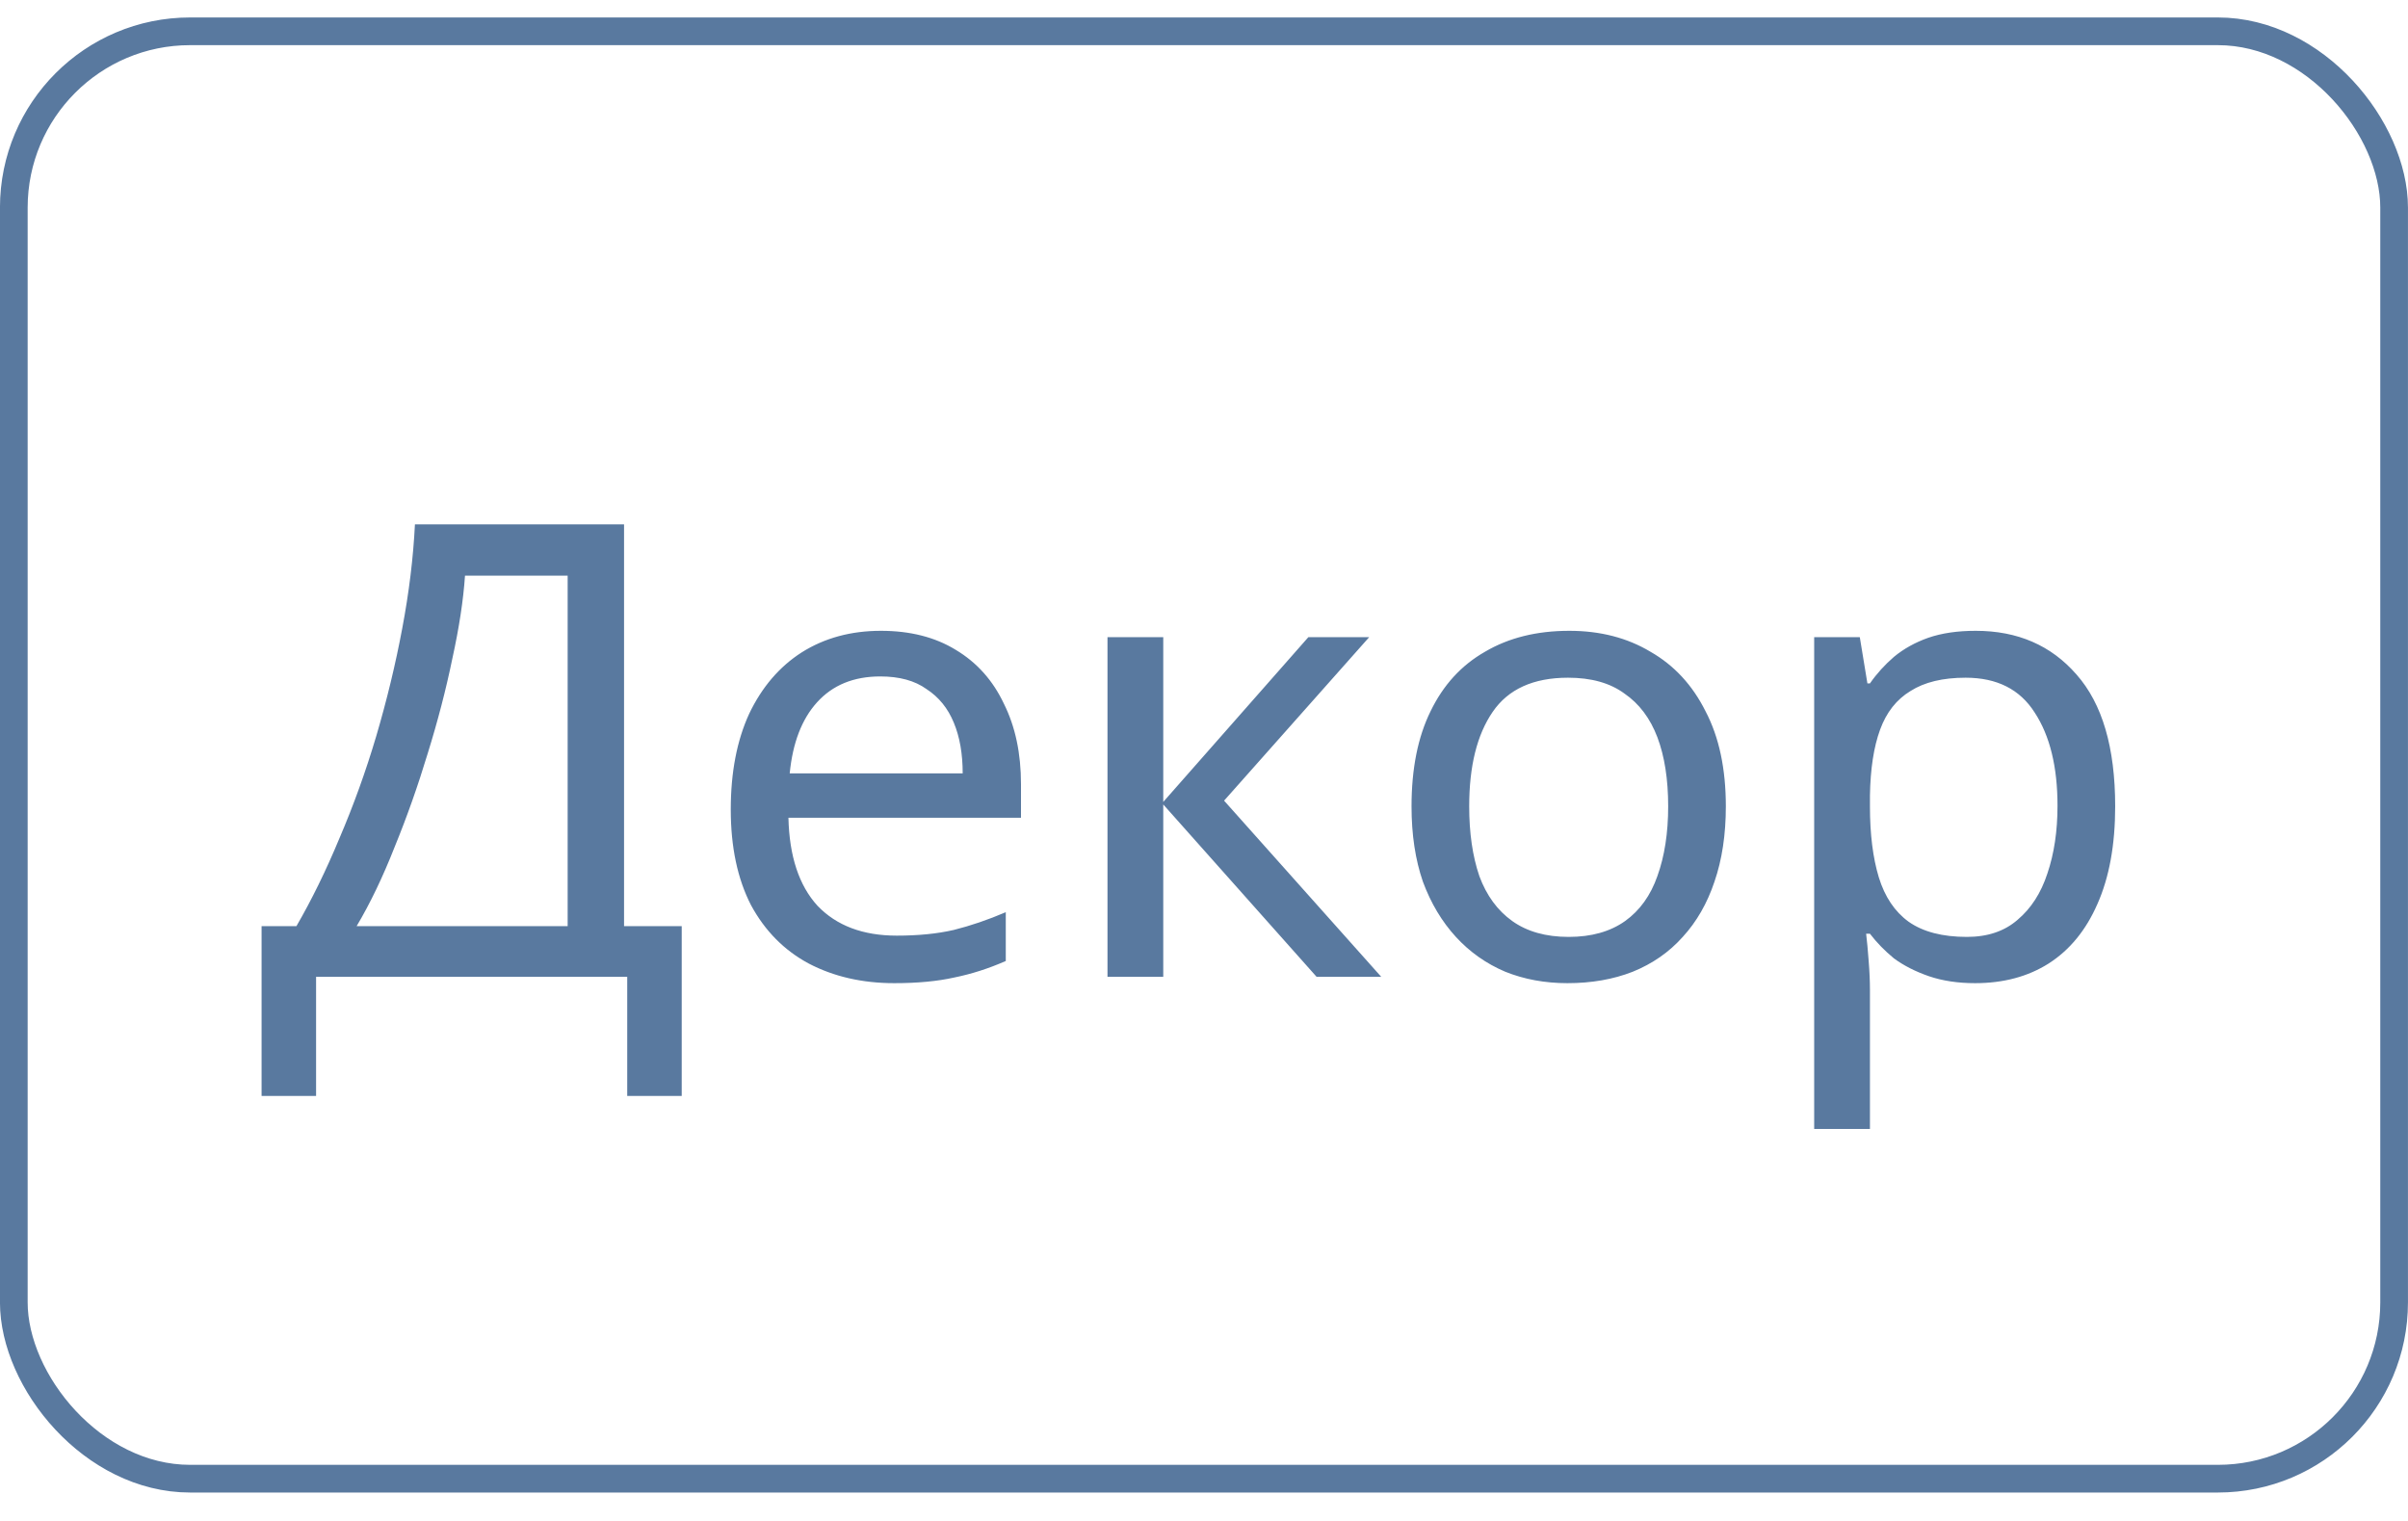
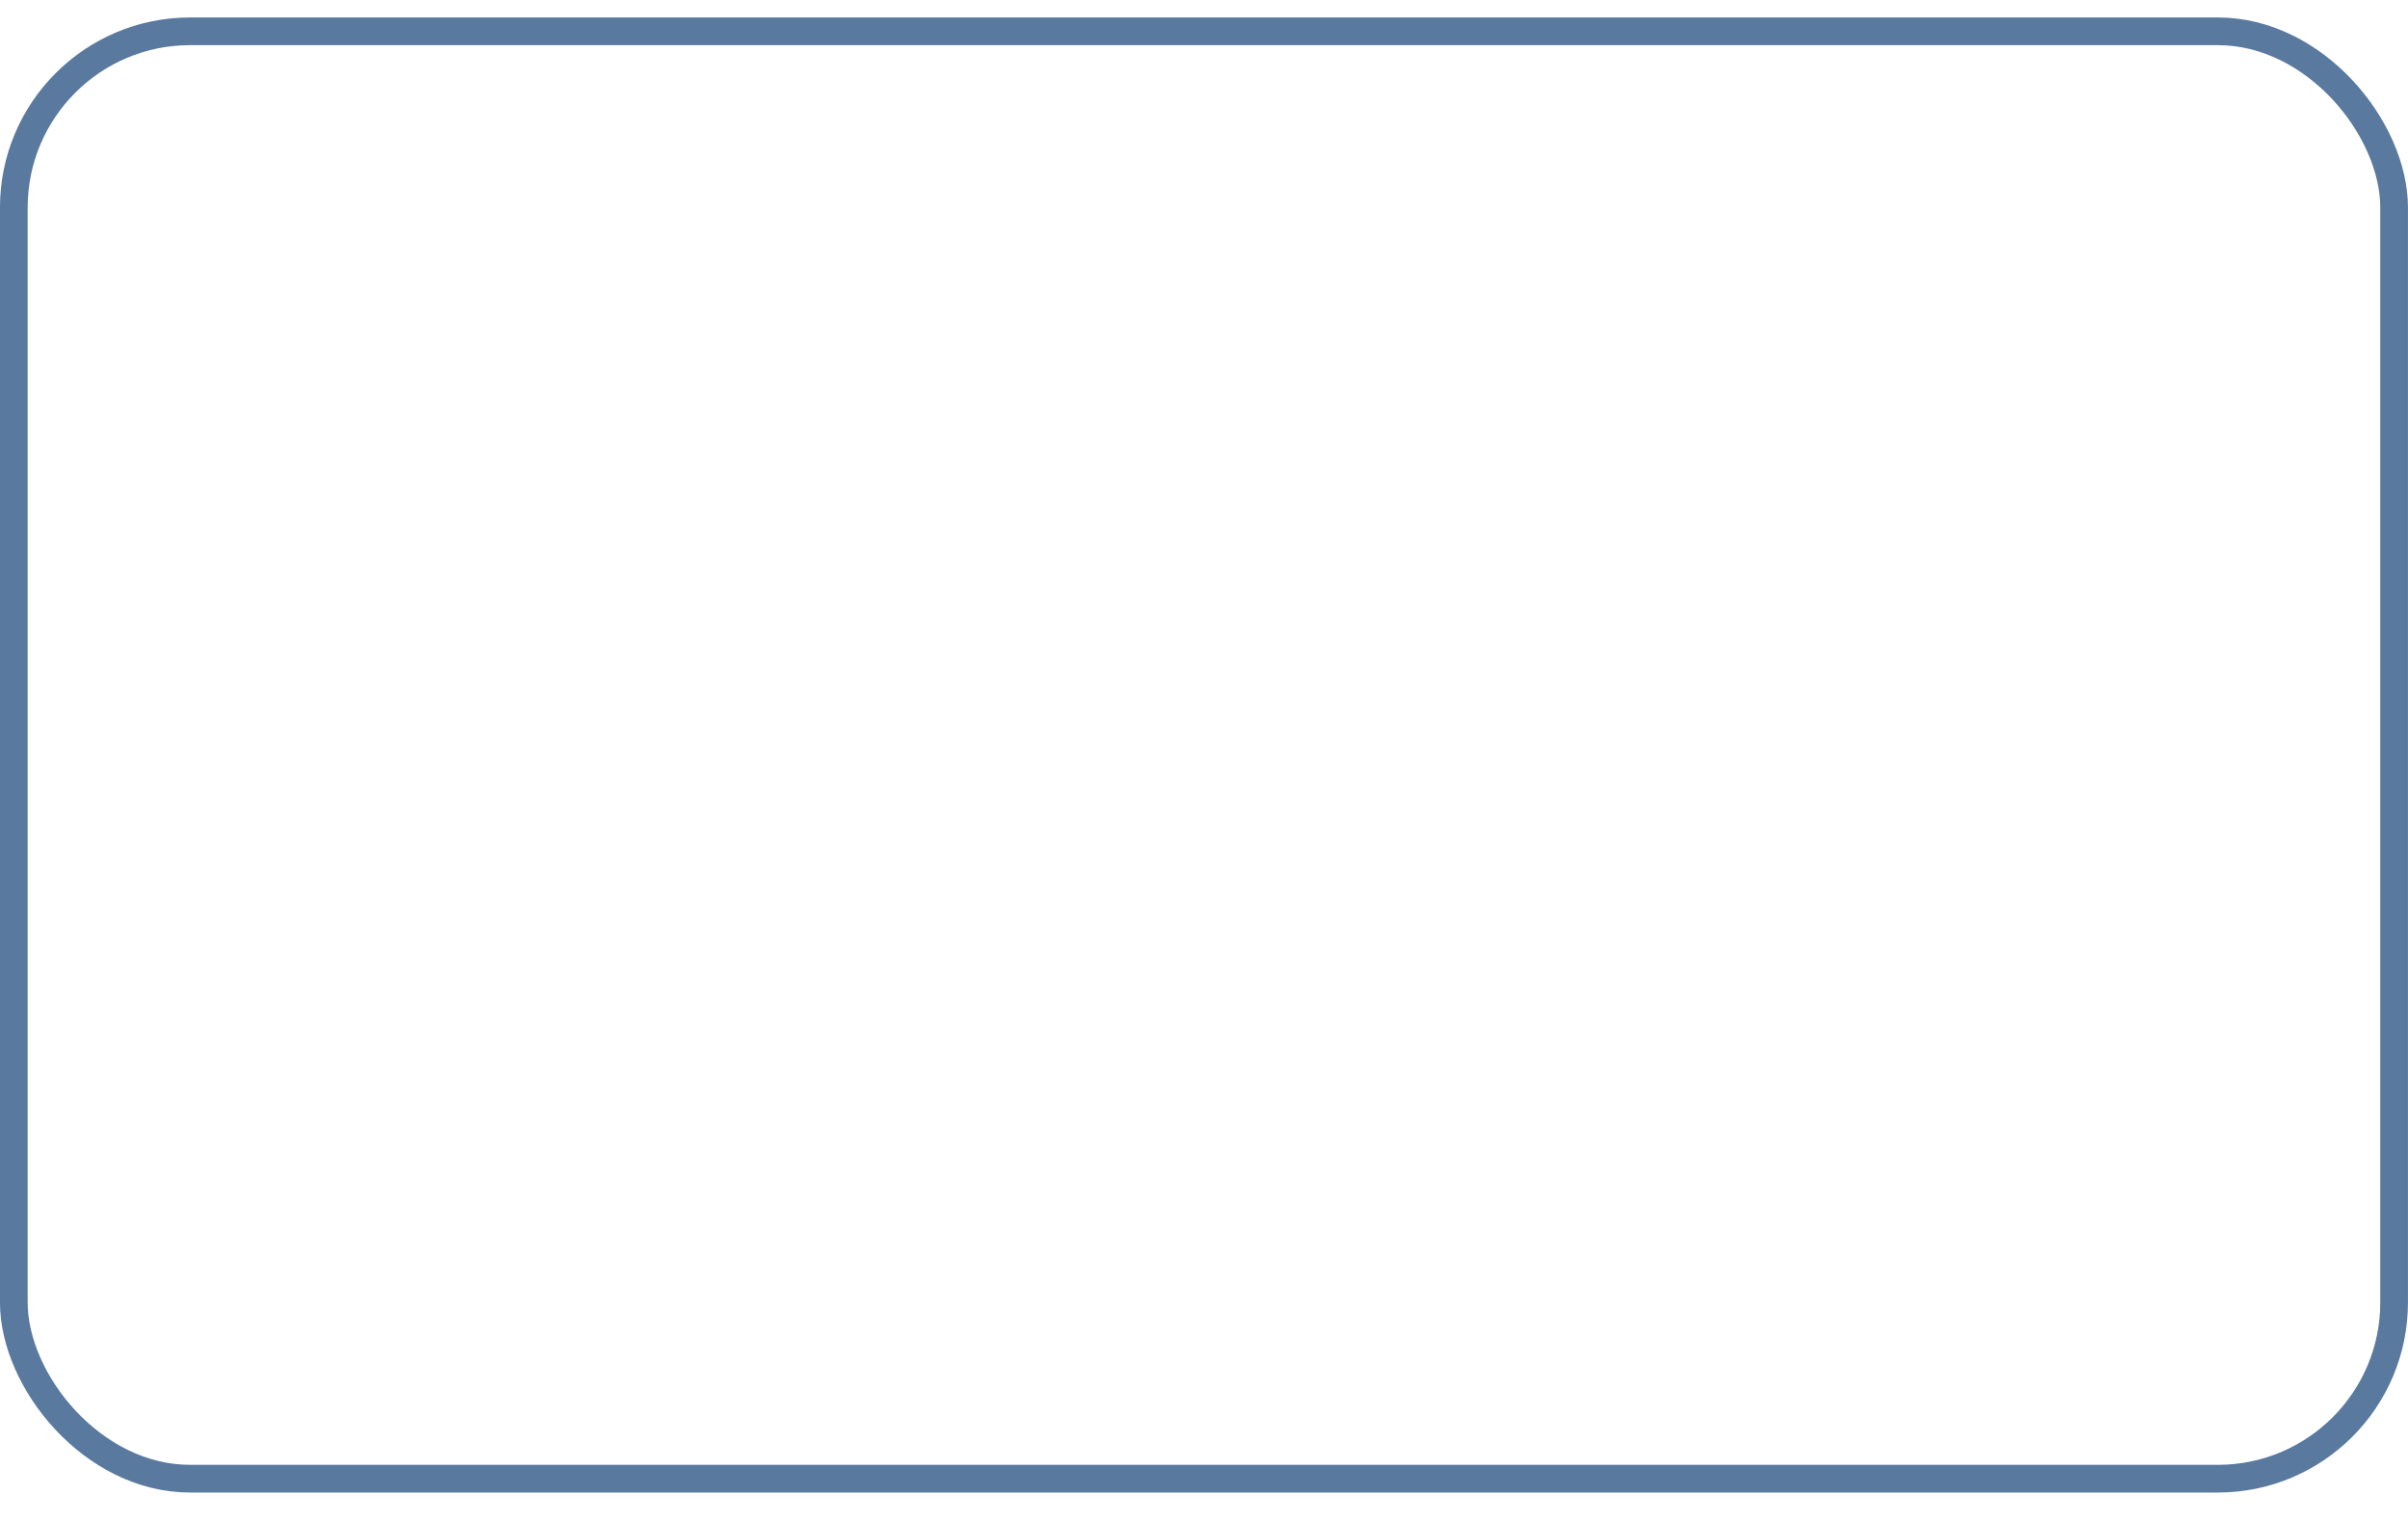
<svg xmlns="http://www.w3.org/2000/svg" width="38" height="24" viewBox="0 0 38 24" fill="none">
  <rect x="0.218" y="0.494" width="37.563" height="22.839" rx="2.782" stroke="#59799F" stroke-width="0.437" />
-   <path d="M9.848 8.274V14.614H10.758V17.294H9.898V15.414H4.988V17.294H4.128V14.614H4.678C4.918 14.2 5.145 13.737 5.358 13.224C5.578 12.71 5.772 12.174 5.938 11.614C6.105 11.047 6.242 10.48 6.348 9.914C6.455 9.347 6.522 8.8 6.548 8.274H9.848ZM7.338 9.084C7.312 9.47 7.245 9.907 7.138 10.394C7.038 10.88 6.908 11.38 6.748 11.894C6.595 12.4 6.422 12.89 6.228 13.364C6.042 13.837 5.842 14.254 5.628 14.614H8.958V9.084H7.338ZM13.902 9.954C14.362 9.954 14.756 10.054 15.082 10.254C15.416 10.454 15.669 10.737 15.842 11.104C16.022 11.464 16.112 11.887 16.112 12.374V12.904H12.442C12.456 13.51 12.609 13.974 12.902 14.294C13.202 14.607 13.619 14.764 14.152 14.764C14.492 14.764 14.792 14.734 15.052 14.674C15.319 14.607 15.592 14.514 15.872 14.394V15.164C15.599 15.284 15.329 15.37 15.062 15.424C14.796 15.484 14.479 15.514 14.112 15.514C13.606 15.514 13.156 15.41 12.762 15.204C12.376 14.997 12.072 14.69 11.852 14.284C11.639 13.87 11.532 13.367 11.532 12.774C11.532 12.187 11.629 11.684 11.822 11.264C12.022 10.844 12.299 10.52 12.652 10.294C13.012 10.067 13.429 9.954 13.902 9.954ZM13.892 10.674C13.472 10.674 13.139 10.81 12.892 11.084C12.652 11.35 12.509 11.724 12.462 12.204H15.192C15.192 11.897 15.146 11.63 15.052 11.404C14.959 11.177 14.816 11 14.622 10.874C14.436 10.74 14.192 10.674 13.892 10.674ZM20.647 10.054H21.607L19.317 12.634L21.797 15.414H20.777L18.357 12.694V15.414H17.477V10.054H18.357V12.654L20.647 10.054ZM27.235 12.724C27.235 13.17 27.175 13.567 27.055 13.914C26.941 14.254 26.775 14.544 26.555 14.784C26.341 15.024 26.078 15.207 25.765 15.334C25.458 15.454 25.115 15.514 24.735 15.514C24.381 15.514 24.055 15.454 23.755 15.334C23.455 15.207 23.195 15.024 22.975 14.784C22.755 14.544 22.581 14.254 22.455 13.914C22.335 13.567 22.275 13.17 22.275 12.724C22.275 12.13 22.375 11.63 22.575 11.224C22.775 10.81 23.061 10.497 23.435 10.284C23.808 10.064 24.251 9.954 24.765 9.954C25.251 9.954 25.678 10.064 26.045 10.284C26.418 10.497 26.708 10.81 26.915 11.224C27.128 11.63 27.235 12.13 27.235 12.724ZM23.185 12.724C23.185 13.144 23.238 13.51 23.345 13.824C23.458 14.13 23.631 14.367 23.865 14.534C24.098 14.7 24.395 14.784 24.755 14.784C25.115 14.784 25.411 14.7 25.645 14.534C25.878 14.367 26.048 14.13 26.155 13.824C26.268 13.51 26.325 13.144 26.325 12.724C26.325 12.297 26.268 11.934 26.155 11.634C26.041 11.334 25.868 11.104 25.635 10.944C25.408 10.777 25.111 10.694 24.745 10.694C24.198 10.694 23.801 10.874 23.555 11.234C23.308 11.594 23.185 12.09 23.185 12.724ZM31.179 9.954C31.839 9.954 32.369 10.184 32.769 10.644C33.176 11.104 33.379 11.797 33.379 12.724C33.379 13.33 33.286 13.844 33.099 14.264C32.919 14.677 32.663 14.99 32.329 15.204C32.003 15.41 31.616 15.514 31.169 15.514C30.896 15.514 30.653 15.477 30.439 15.404C30.226 15.33 30.043 15.237 29.889 15.124C29.743 15.004 29.616 14.874 29.509 14.734H29.449C29.463 14.847 29.476 14.99 29.489 15.164C29.503 15.337 29.509 15.487 29.509 15.614V17.814H28.629V10.054H29.349L29.469 10.784H29.509C29.616 10.63 29.743 10.49 29.889 10.364C30.043 10.237 30.223 10.137 30.429 10.064C30.643 9.99 30.893 9.954 31.179 9.954ZM31.019 10.694C30.659 10.694 30.369 10.764 30.149 10.904C29.929 11.037 29.769 11.24 29.669 11.514C29.569 11.787 29.516 12.134 29.509 12.554V12.724C29.509 13.164 29.556 13.537 29.649 13.844C29.743 14.15 29.899 14.384 30.119 14.544C30.346 14.704 30.653 14.784 31.039 14.784C31.366 14.784 31.633 14.694 31.839 14.514C32.053 14.334 32.209 14.09 32.309 13.784C32.416 13.47 32.469 13.114 32.469 12.714C32.469 12.1 32.349 11.61 32.109 11.244C31.876 10.877 31.513 10.694 31.019 10.694Z" fill="#59799F" />
</svg>